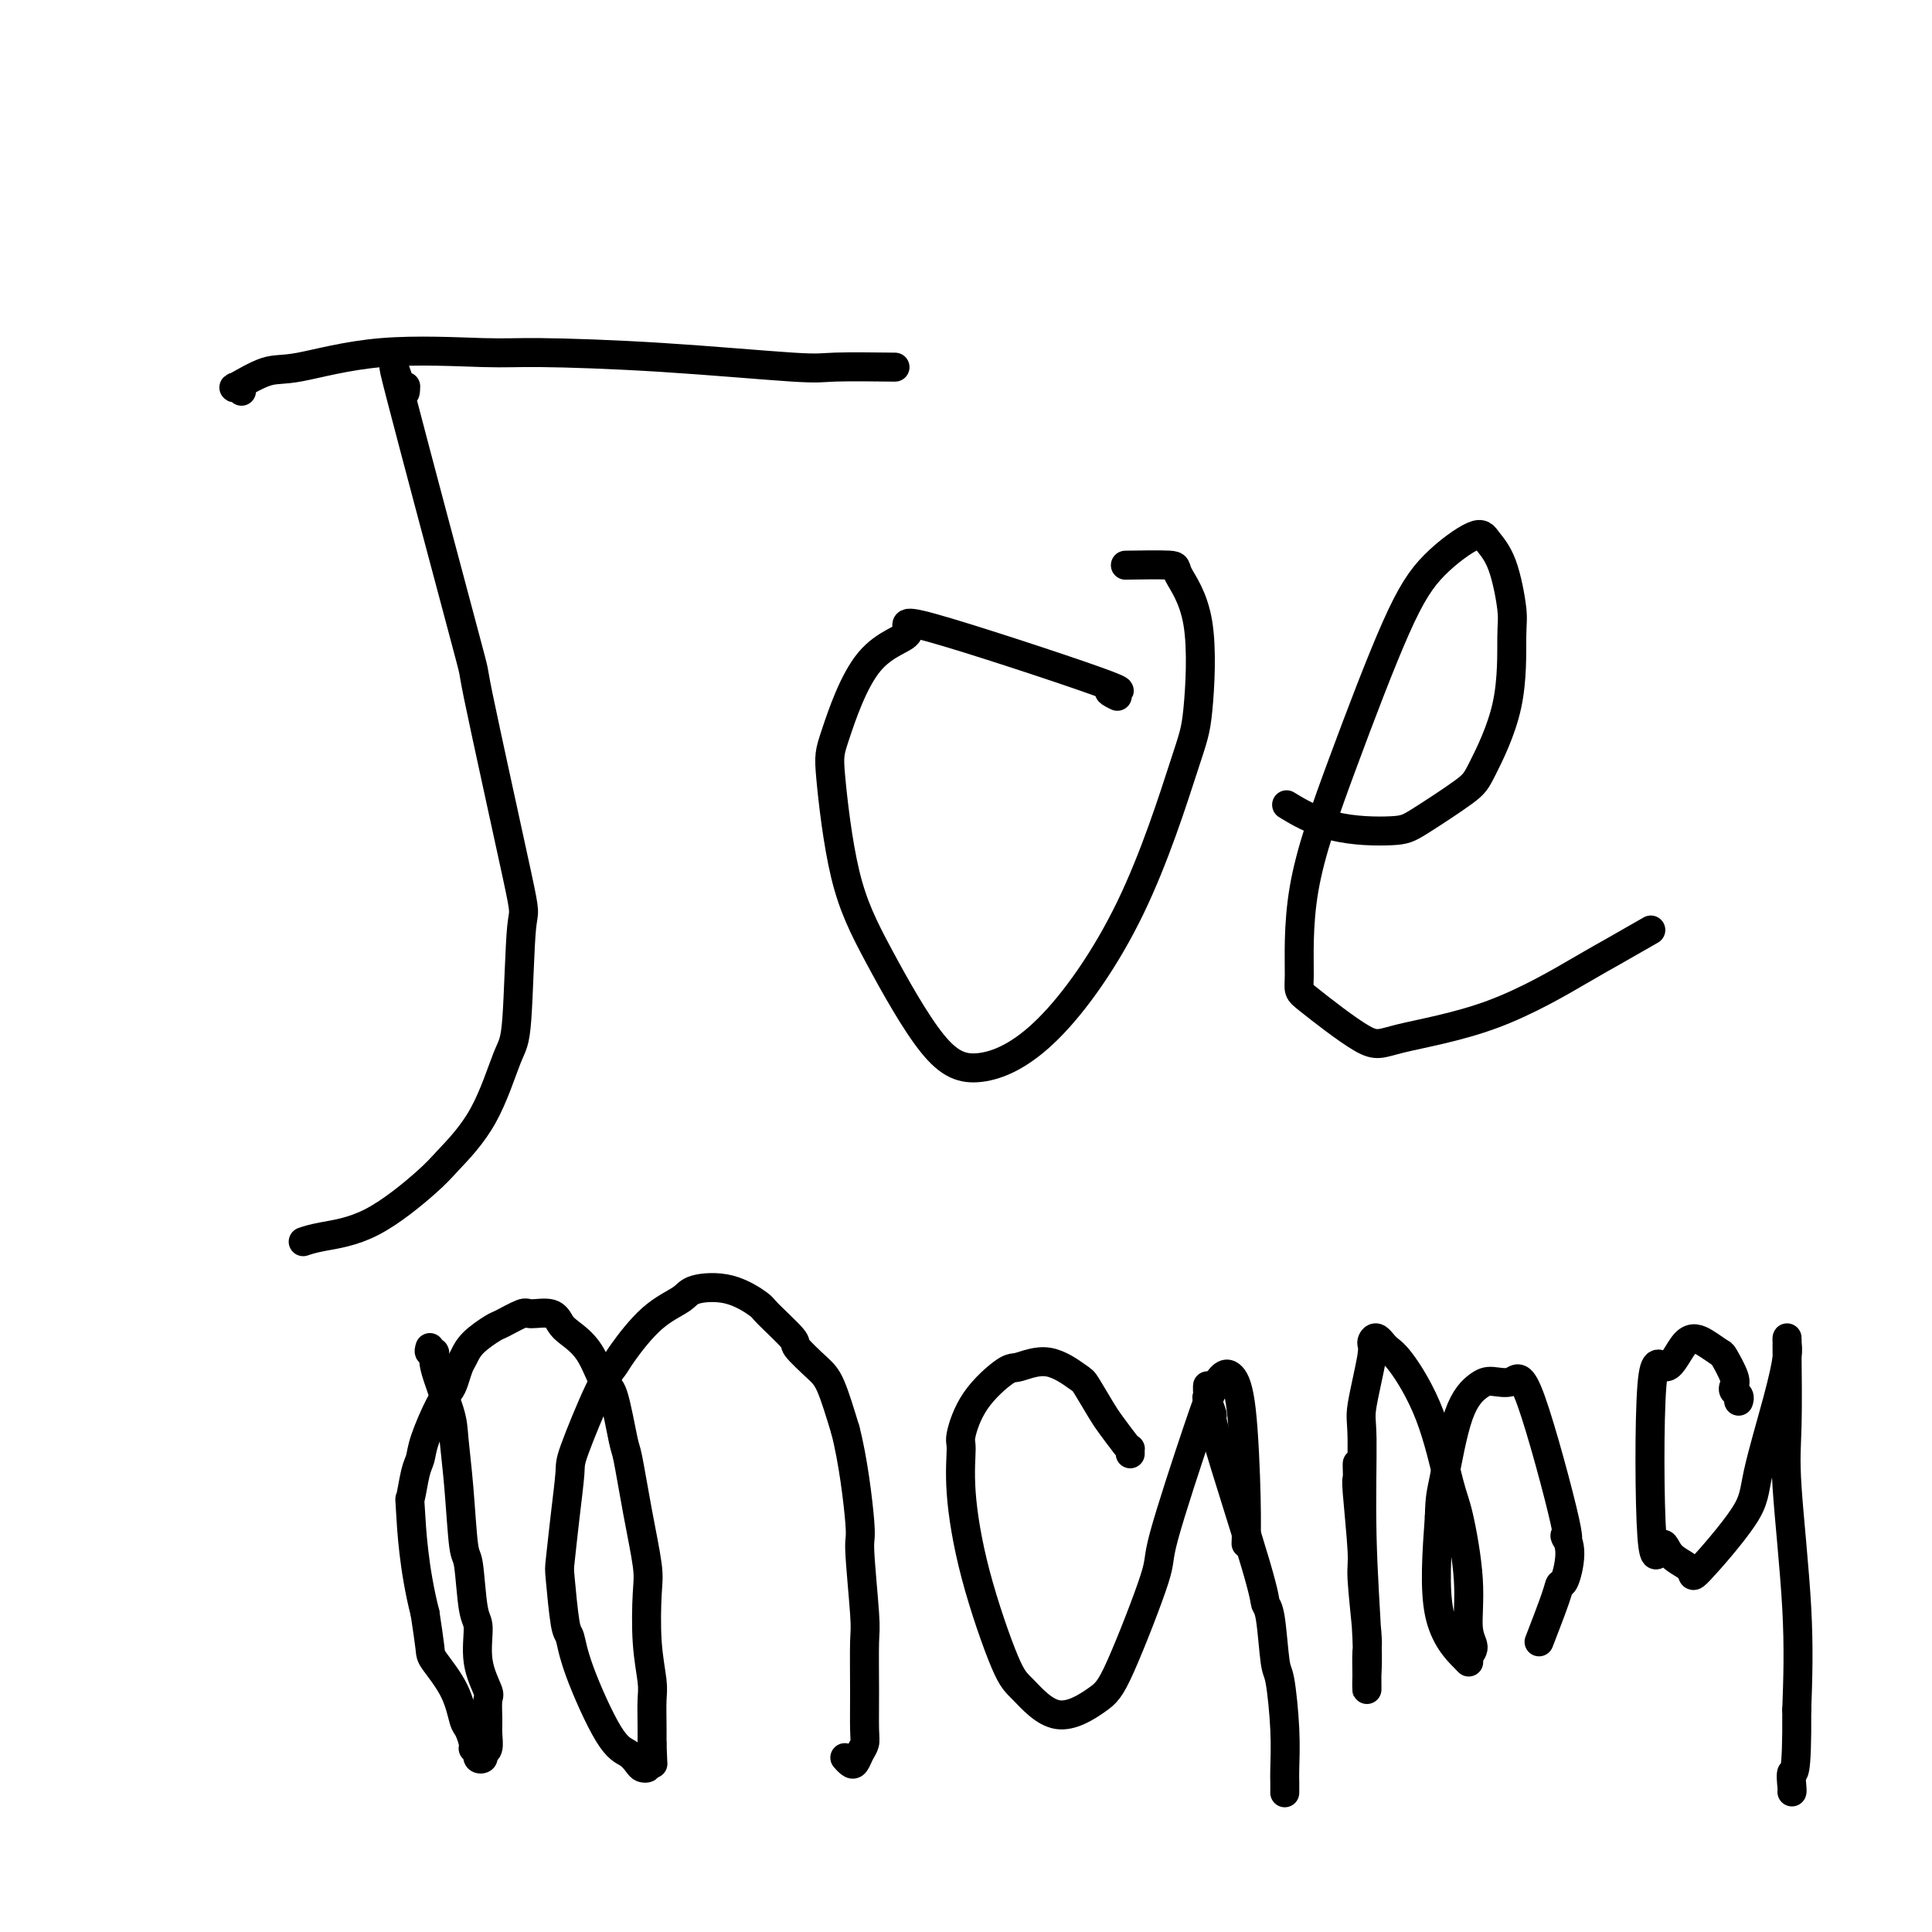
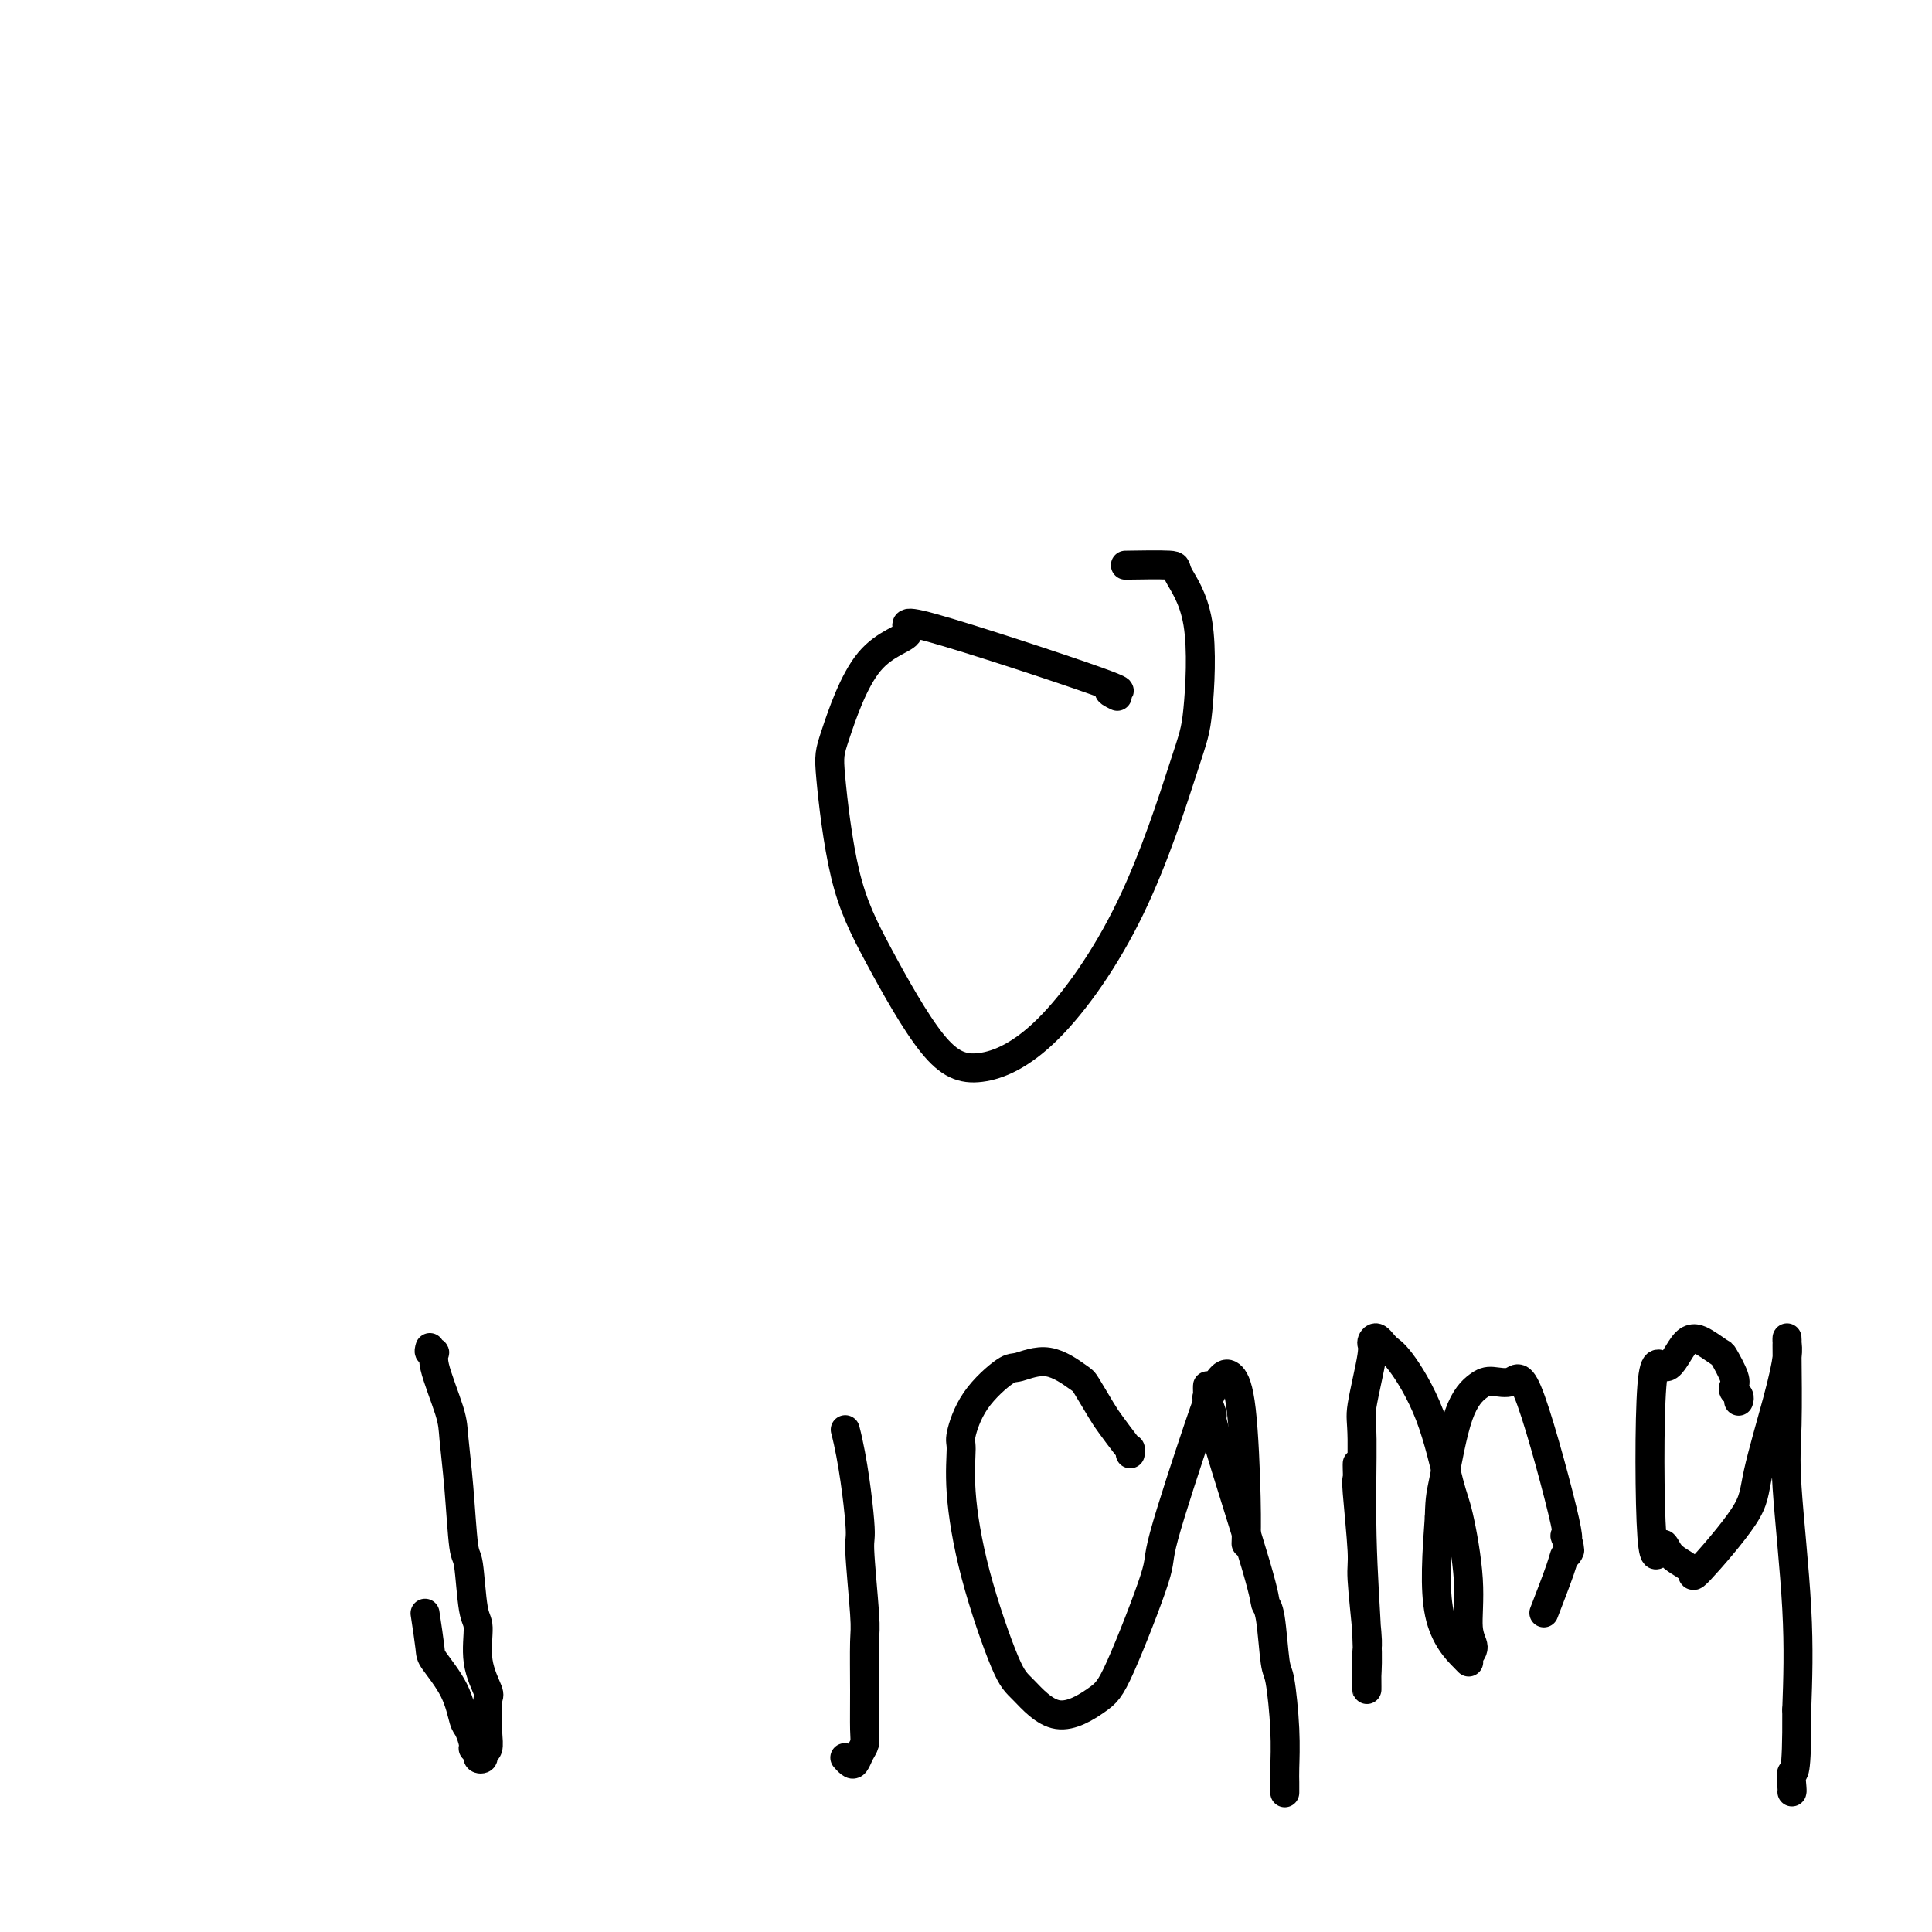
<svg xmlns="http://www.w3.org/2000/svg" viewBox="0 0 400 400" version="1.1">
  <g fill="none" stroke="#000000" stroke-width="6" stroke-linecap="round" stroke-linejoin="round">
-     <path d="M84,80c-0.036,1.232 -0.072,2.463 -1,0c-0.928,-2.463 -2.749,-8.621 0,2c2.749,10.621 10.069,38.023 13,49c2.931,10.977 1.475,5.531 3,13c1.525,7.469 6.032,27.852 8,37c1.968,9.148 1.397,7.059 1,11c-0.397,3.941 -0.621,13.911 -1,19c-0.379,5.089 -0.915,5.296 -2,8c-1.085,2.704 -2.720,7.904 -5,12c-2.280,4.096 -5.207,7.087 -7,9c-1.793,1.913 -2.453,2.747 -5,5c-2.547,2.253 -6.982,5.923 -11,8c-4.018,2.077 -7.620,2.559 -10,3c-2.380,0.441 -3.537,0.840 -4,1c-0.463,0.160 -0.231,0.080 0,0" />
-     <path d="M50,81c-0.272,-0.512 -0.543,-1.024 -1,-1c-0.457,0.024 -1.099,0.585 0,0c1.099,-0.585 3.938,-2.315 6,-3c2.062,-0.685 3.346,-0.325 7,-1c3.654,-0.675 9.679,-2.383 17,-3c7.321,-0.617 15.938,-0.141 21,0c5.062,0.141 6.570,-0.053 12,0c5.430,0.053 14.781,0.354 25,1c10.219,0.646 21.306,1.637 27,2c5.694,0.363 5.994,0.098 9,0c3.006,-0.098 8.716,-0.028 11,0c2.284,0.028 1.142,0.014 0,0" />
    <path d="M231,144c0.291,0.143 0.583,0.286 0,0c-0.583,-0.286 -2.040,-1.000 -1,-1c1.040,-0.000 4.577,0.714 -3,-2c-7.577,-2.714 -26.267,-8.855 -34,-11c-7.733,-2.145 -4.510,-0.295 -5,1c-0.490,1.295 -4.692,2.036 -8,6c-3.308,3.964 -5.721,11.151 -7,15c-1.279,3.849 -1.423,4.359 -1,9c0.423,4.641 1.412,13.413 3,20c1.588,6.587 3.774,10.987 7,17c3.226,6.013 7.491,13.637 11,18c3.509,4.363 6.264,5.463 10,5c3.736,-0.463 8.455,-2.490 14,-8c5.545,-5.510 11.915,-14.502 17,-25c5.085,-10.498 8.883,-22.501 11,-29c2.117,-6.499 2.552,-7.493 3,-12c0.448,-4.507 0.910,-12.528 0,-18c-0.910,-5.472 -3.192,-8.394 -4,-10c-0.808,-1.606 -0.141,-1.894 -2,-2c-1.859,-0.106 -6.246,-0.030 -8,0c-1.754,0.030 -0.877,0.015 0,0" />
-     <path d="M267,167c0.184,0.112 0.368,0.224 0,0c-0.368,-0.224 -1.286,-0.784 0,0c1.286,0.784 4.778,2.912 9,4c4.222,1.088 9.174,1.135 12,1c2.826,-0.135 3.528,-0.452 6,-2c2.472,-1.548 6.716,-4.327 9,-6c2.284,-1.673 2.607,-2.239 4,-5c1.393,-2.761 3.855,-7.716 5,-13c1.145,-5.284 0.971,-10.898 1,-14c0.029,-3.102 0.260,-3.691 0,-6c-0.260,-2.309 -1.012,-6.337 -2,-9c-0.988,-2.663 -2.214,-3.961 -3,-5c-0.786,-1.039 -1.132,-1.818 -3,-1c-1.868,0.818 -5.256,3.232 -8,6c-2.744,2.768 -4.843,5.890 -8,13c-3.157,7.110 -7.373,18.208 -11,28c-3.627,9.792 -6.667,18.279 -8,26c-1.333,7.721 -0.961,14.675 -1,18c-0.039,3.325 -0.488,3.021 2,5c2.488,1.979 7.915,6.239 11,8c3.085,1.761 3.830,1.021 8,0c4.170,-1.021 11.767,-2.323 19,-5c7.233,-2.677 14.104,-6.728 18,-9c3.896,-2.272 4.818,-2.766 7,-4c2.182,-1.234 5.623,-3.210 7,-4c1.377,-0.790 0.688,-0.395 0,0" />
    <path d="M89,279c-0.136,0.450 -0.272,0.899 0,1c0.272,0.101 0.951,-0.147 1,0c0.049,0.147 -0.534,0.688 0,3c0.534,2.312 2.185,6.394 3,9c0.815,2.606 0.795,3.735 1,6c0.205,2.265 0.633,5.667 1,10c0.367,4.333 0.671,9.598 1,12c0.329,2.402 0.684,1.940 1,4c0.316,2.060 0.592,6.643 1,9c0.408,2.357 0.946,2.487 1,4c0.054,1.513 -0.378,4.410 0,7c0.378,2.590 1.567,4.872 2,6c0.433,1.128 0.112,1.100 0,2c-0.112,0.900 -0.015,2.728 0,4c0.015,1.272 -0.052,1.988 0,3c0.052,1.012 0.224,2.320 0,3c-0.224,0.680 -0.845,0.733 -1,1c-0.155,0.267 0.156,0.747 0,1c-0.156,0.253 -0.778,0.278 -1,0c-0.222,-0.278 -0.045,-0.860 0,-1c0.045,-0.140 -0.044,0.162 0,0c0.044,-0.162 0.219,-0.789 0,-1c-0.219,-0.211 -0.833,-0.007 -1,0c-0.167,0.007 0.113,-0.183 0,-1c-0.113,-0.817 -0.618,-2.260 -1,-3c-0.382,-0.740 -0.641,-0.779 -1,-2c-0.359,-1.221 -0.818,-3.626 -2,-6c-1.182,-2.374 -3.087,-4.716 -4,-6c-0.913,-1.284 -0.832,-1.510 -1,-3c-0.168,-1.490 -0.584,-4.245 -1,-7" />
-     <path d="M88,334c-2.369,-9.286 -2.791,-17.502 -3,-21c-0.209,-3.498 -0.204,-2.278 0,-3c0.204,-0.722 0.608,-3.387 1,-5c0.392,-1.613 0.773,-2.174 1,-3c0.227,-0.826 0.298,-1.916 1,-4c0.702,-2.084 2.033,-5.163 3,-7c0.967,-1.837 1.569,-2.434 2,-3c0.431,-0.566 0.690,-1.101 1,-2c0.310,-0.899 0.672,-2.162 1,-3c0.328,-0.838 0.624,-1.251 1,-2c0.376,-0.749 0.833,-1.832 2,-3c1.167,-1.168 3.044,-2.420 4,-3c0.956,-0.580 0.991,-0.489 2,-1c1.009,-0.511 2.993,-1.624 4,-2c1.007,-0.376 1.039,-0.015 2,0c0.961,0.015 2.852,-0.318 4,0c1.148,0.318 1.553,1.285 2,2c0.447,0.715 0.936,1.176 2,2c1.064,0.824 2.704,2.010 4,4c1.296,1.990 2.248,4.785 3,6c0.752,1.215 1.305,0.849 2,3c0.695,2.151 1.531,6.818 2,9c0.469,2.182 0.569,1.879 1,4c0.431,2.121 1.191,6.665 2,11c0.809,4.335 1.667,8.461 2,11c0.333,2.539 0.142,3.491 0,6c-0.142,2.509 -0.234,6.576 0,10c0.234,3.424 0.795,6.207 1,8c0.205,1.793 0.055,2.598 0,4c-0.055,1.402 -0.016,3.401 0,5c0.016,1.599 0.008,2.800 0,4" />
-     <path d="M135,361c0.219,6.358 0.266,3.754 0,3c-0.266,-0.754 -0.847,0.341 -1,1c-0.153,0.659 0.121,0.880 0,1c-0.121,0.120 -0.638,0.137 -1,0c-0.362,-0.137 -0.569,-0.429 -1,-1c-0.431,-0.571 -1.085,-1.420 -2,-2c-0.915,-0.580 -2.091,-0.891 -4,-4c-1.909,-3.109 -4.551,-9.016 -6,-13c-1.449,-3.984 -1.706,-6.046 -2,-7c-0.294,-0.954 -0.625,-0.802 -1,-3c-0.375,-2.198 -0.795,-6.747 -1,-9c-0.205,-2.253 -0.197,-2.210 0,-4c0.197,-1.790 0.581,-5.414 1,-9c0.419,-3.586 0.872,-7.134 1,-9c0.128,-1.866 -0.068,-2.050 1,-5c1.068,-2.950 3.400,-8.667 5,-12c1.600,-3.333 2.469,-4.283 3,-5c0.531,-0.717 0.723,-1.200 2,-3c1.277,-1.800 3.639,-4.917 6,-7c2.361,-2.083 4.723,-3.134 6,-4c1.277,-0.866 1.471,-1.549 3,-2c1.529,-0.451 4.392,-0.671 7,0c2.608,0.671 4.960,2.231 6,3c1.040,0.769 0.767,0.746 2,2c1.233,1.254 3.971,3.783 5,5c1.029,1.217 0.348,1.120 1,2c0.652,0.880 2.637,2.737 4,4c1.363,1.263 2.104,1.932 3,4c0.896,2.068 1.948,5.534 3,9" />
    <path d="M175,296c1.624,6.145 2.684,15.008 3,19c0.316,3.992 -0.112,3.114 0,6c0.112,2.886 0.763,9.536 1,13c0.237,3.464 0.061,3.743 0,6c-0.061,2.257 -0.005,6.493 0,10c0.005,3.507 -0.040,6.286 0,8c0.040,1.714 0.165,2.365 0,3c-0.165,0.635 -0.619,1.256 -1,2c-0.381,0.744 -0.690,1.612 -1,2c-0.310,0.388 -0.622,0.297 -1,0c-0.378,-0.297 -0.822,-0.799 -1,-1c-0.178,-0.201 -0.089,-0.100 0,0" />
    <path d="M234,301c-0.009,-0.424 -0.017,-0.849 0,-1c0.017,-0.151 0.061,-0.030 0,0c-0.061,0.030 -0.226,-0.031 -1,-1c-0.774,-0.969 -2.158,-2.846 -3,-4c-0.842,-1.154 -1.143,-1.583 -2,-3c-0.857,-1.417 -2.270,-3.820 -3,-5c-0.730,-1.180 -0.775,-1.137 -2,-2c-1.225,-0.863 -3.628,-2.630 -6,-3c-2.372,-0.370 -4.712,0.659 -6,1c-1.288,0.341 -1.524,-0.007 -3,1c-1.476,1.007 -4.193,3.367 -6,6c-1.807,2.633 -2.702,5.538 -3,7c-0.298,1.462 0.003,1.479 0,3c-0.003,1.521 -0.311,4.544 0,9c0.311,4.456 1.241,10.344 3,17c1.759,6.656 4.346,14.079 6,18c1.654,3.921 2.374,4.339 4,6c1.626,1.661 4.156,4.566 7,5c2.844,0.434 6.001,-1.602 8,-3c1.999,-1.398 2.839,-2.159 5,-7c2.161,-4.841 5.643,-13.763 7,-18c1.357,-4.237 0.590,-3.789 2,-9c1.410,-5.211 4.997,-16.079 7,-22c2.003,-5.921 2.421,-6.894 3,-8c0.579,-1.106 1.318,-2.344 2,-3c0.682,-0.656 1.307,-0.728 2,0c0.693,0.728 1.454,2.257 2,7c0.546,4.743 0.878,12.700 1,18c0.122,5.300 0.035,7.943 0,9c-0.035,1.057 -0.017,0.529 0,0" />
    <path d="M250,287c0.003,-0.084 0.006,-0.167 0,0c-0.006,0.167 -0.019,0.586 0,1c0.019,0.414 0.072,0.824 0,1c-0.072,0.176 -0.269,0.117 0,1c0.269,0.883 1.003,2.709 1,3c-0.003,0.291 -0.744,-0.951 1,5c1.744,5.951 5.973,19.097 8,26c2.027,6.903 1.853,7.565 2,8c0.147,0.435 0.614,0.645 1,3c0.386,2.355 0.692,6.857 1,9c0.308,2.143 0.618,1.926 1,4c0.382,2.074 0.834,6.437 1,10c0.166,3.563 0.044,6.326 0,8c-0.044,1.674 -0.012,2.258 0,3c0.012,0.742 0.003,1.640 0,2c-0.003,0.360 -0.002,0.180 0,0" />
    <path d="M281,303c-0.009,0.197 -0.017,0.393 0,1c0.017,0.607 0.061,1.623 0,2c-0.061,0.377 -0.227,0.115 0,3c0.227,2.885 0.845,8.918 1,12c0.155,3.082 -0.155,3.214 0,6c0.155,2.786 0.773,8.228 1,11c0.227,2.772 0.062,2.876 0,4c-0.062,1.124 -0.020,3.268 0,5c0.020,1.732 0.020,3.053 0,3c-0.020,-0.053 -0.060,-1.480 0,-3c0.060,-1.520 0.220,-3.132 0,-8c-0.220,-4.868 -0.820,-12.991 -1,-21c-0.180,-8.009 0.059,-15.903 0,-20c-0.059,-4.097 -0.416,-4.398 0,-7c0.416,-2.602 1.606,-7.506 2,-10c0.394,-2.494 -0.009,-2.577 0,-3c0.009,-0.423 0.429,-1.186 1,-1c0.571,0.186 1.293,1.322 2,2c0.707,0.678 1.399,0.897 3,3c1.601,2.103 4.112,6.089 6,11c1.888,4.911 3.152,10.747 4,14c0.848,3.253 1.281,3.922 2,7c0.719,3.078 1.723,8.565 2,13c0.277,4.435 -0.173,7.816 0,10c0.173,2.184 0.970,3.169 1,4c0.030,0.831 -0.707,1.507 -1,2c-0.293,0.493 -0.140,0.802 0,1c0.140,0.198 0.269,0.284 -1,-1c-1.269,-1.284 -3.934,-3.938 -5,-9c-1.066,-5.062 -0.533,-12.531 0,-20" />
-     <path d="M298,314c0.100,-4.209 0.351,-4.733 1,-8c0.649,-3.267 1.695,-9.277 3,-13c1.305,-3.723 2.870,-5.158 4,-6c1.130,-0.842 1.825,-1.090 3,-1c1.175,0.090 2.831,0.517 4,0c1.169,-0.517 1.851,-1.977 4,4c2.149,5.977 5.763,19.390 7,25c1.237,5.610 0.096,3.415 0,3c-0.096,-0.415 0.853,0.948 1,3c0.147,2.052 -0.508,4.793 -1,6c-0.492,1.207 -0.823,0.880 -1,1c-0.177,0.120 -0.202,0.686 -1,3c-0.798,2.314 -2.371,6.375 -3,8c-0.629,1.625 -0.315,0.812 0,0" />
+     <path d="M298,314c0.100,-4.209 0.351,-4.733 1,-8c0.649,-3.267 1.695,-9.277 3,-13c1.305,-3.723 2.870,-5.158 4,-6c1.130,-0.842 1.825,-1.090 3,-1c1.175,0.090 2.831,0.517 4,0c1.169,-0.517 1.851,-1.977 4,4c2.149,5.977 5.763,19.390 7,25c1.237,5.610 0.096,3.415 0,3c-0.096,-0.415 0.853,0.948 1,3c-0.492,1.207 -0.823,0.880 -1,1c-0.177,0.120 -0.202,0.686 -1,3c-0.798,2.314 -2.371,6.375 -3,8c-0.629,1.625 -0.315,0.812 0,0" />
    <path d="M360,290c-0.029,0.089 -0.058,0.178 0,0c0.058,-0.178 0.205,-0.622 0,-1c-0.205,-0.378 -0.760,-0.688 -1,-1c-0.240,-0.312 -0.163,-0.625 0,-1c0.163,-0.375 0.414,-0.810 0,-2c-0.414,-1.190 -1.492,-3.133 -2,-4c-0.508,-0.867 -0.444,-0.658 -1,-1c-0.556,-0.342 -1.730,-1.234 -3,-2c-1.270,-0.766 -2.635,-1.406 -4,0c-1.365,1.406 -2.730,4.859 -4,5c-1.270,0.141 -2.444,-3.029 -3,4c-0.556,7.029 -0.493,24.257 0,31c0.493,6.743 1.418,3.000 2,2c0.582,-1.000 0.822,0.741 2,2c1.178,1.259 3.295,2.034 4,3c0.705,0.966 -0.004,2.124 2,0c2.004,-2.124 6.719,-7.528 9,-11c2.281,-3.472 2.128,-5.012 3,-9c0.872,-3.988 2.770,-10.424 4,-15c1.230,-4.576 1.794,-7.294 2,-9c0.206,-1.706 0.056,-2.402 0,-3c-0.056,-0.598 -0.017,-1.100 0,-1c0.017,0.100 0.012,0.800 0,1c-0.012,0.200 -0.031,-0.101 0,3c0.031,3.101 0.111,9.604 0,14c-0.111,4.396 -0.415,6.683 0,13c0.415,6.317 1.547,16.662 2,25c0.453,8.338 0.226,14.669 0,21" />
    <path d="M372,354c0.083,14.536 -0.710,12.876 -1,13c-0.290,0.124 -0.078,2.033 0,3c0.078,0.967 0.022,0.990 0,1c-0.022,0.010 -0.011,0.005 0,0" />
  </g>
</svg>